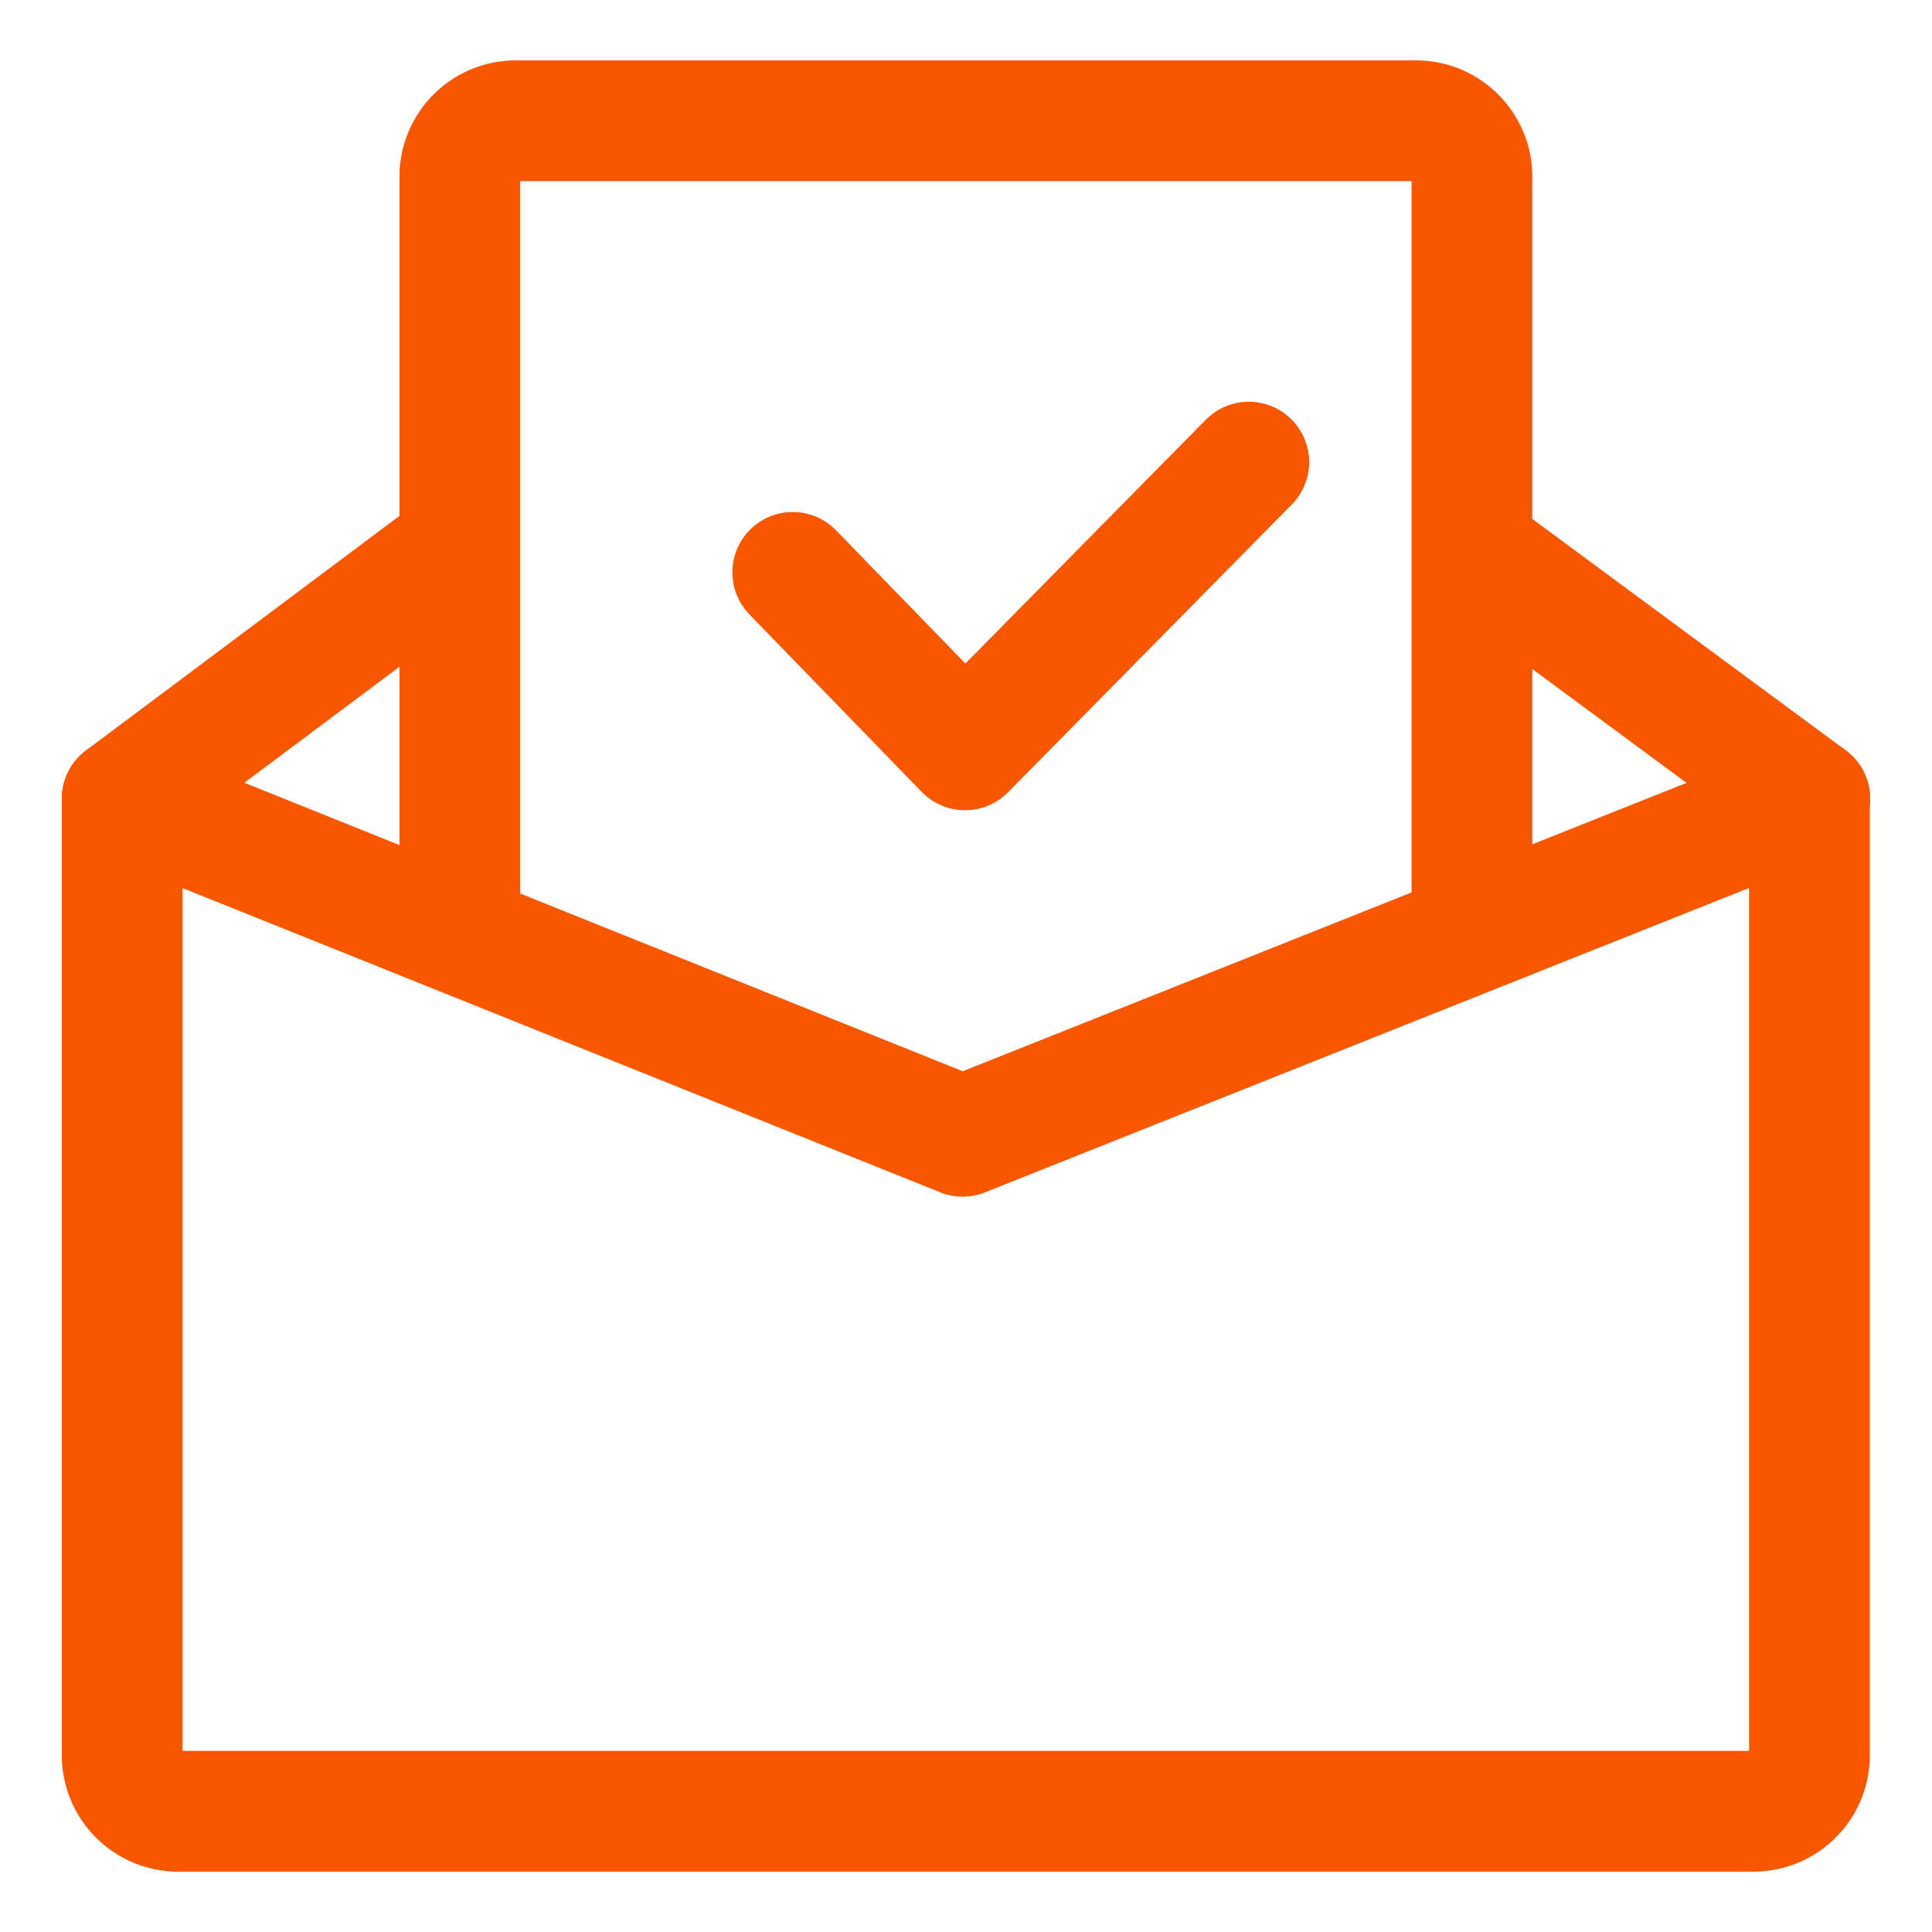
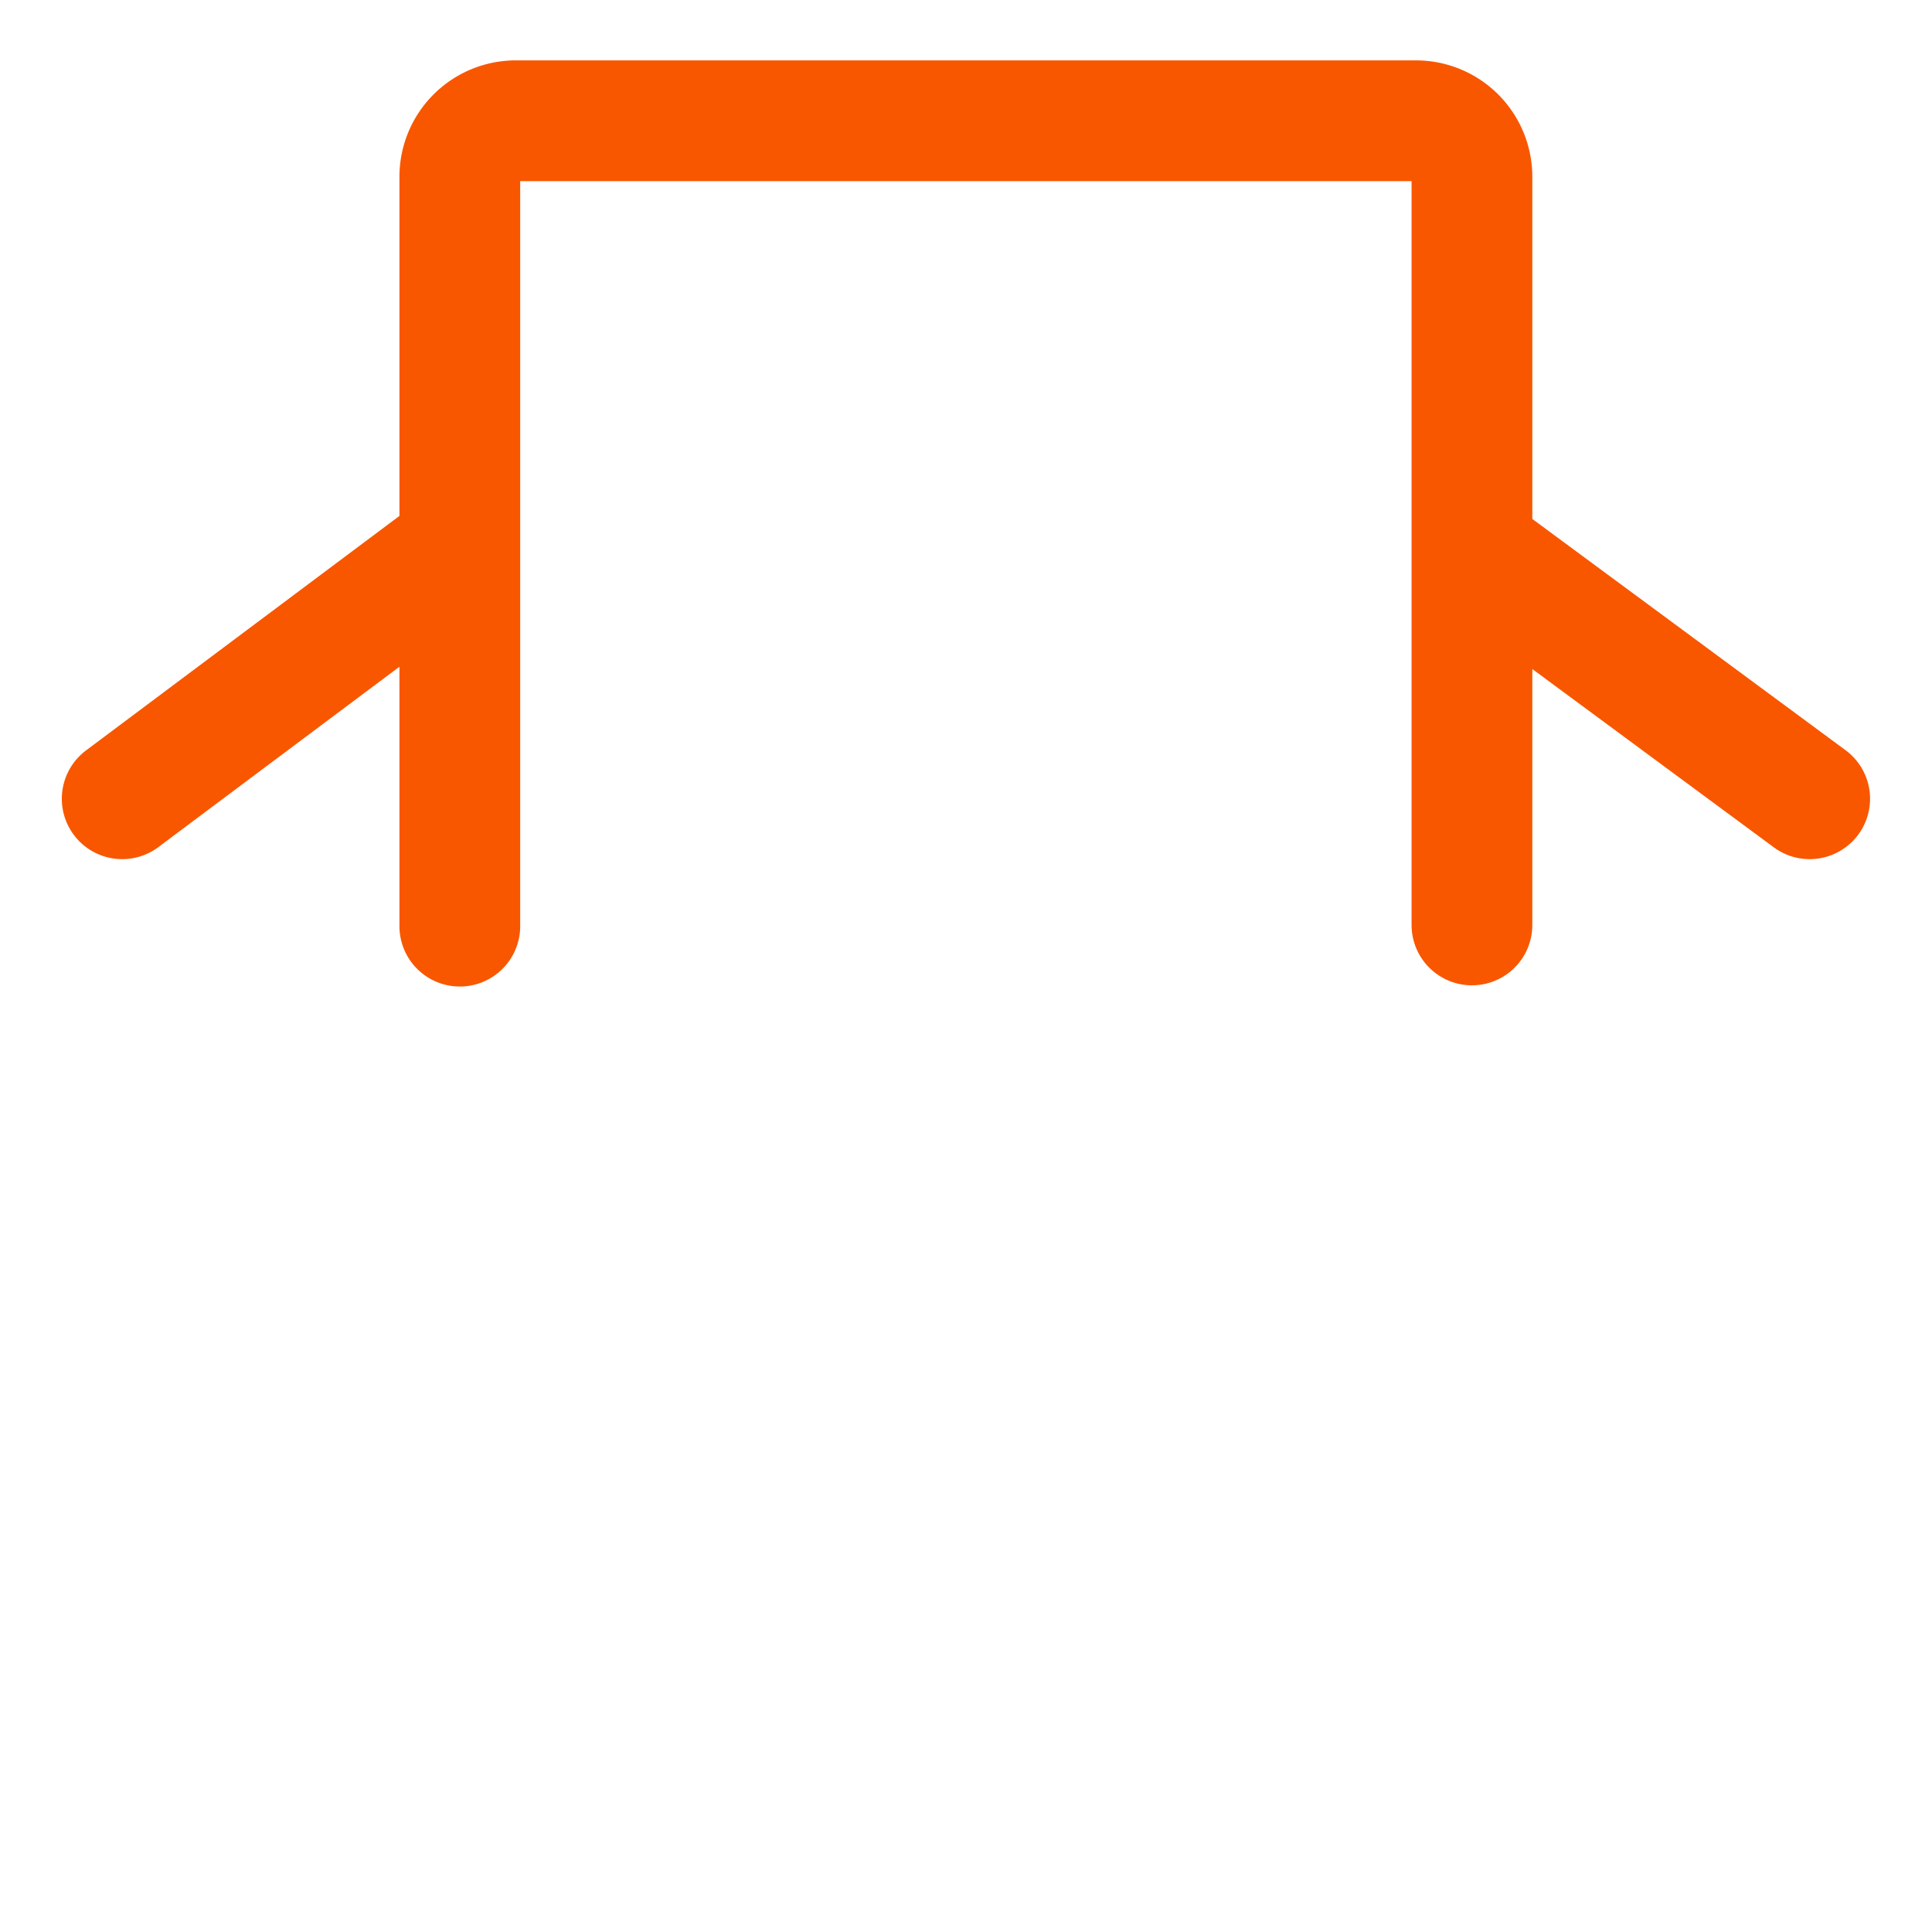
<svg xmlns="http://www.w3.org/2000/svg" width="16" height="16" viewBox="0 0 16 16" fill="none">
  <g clip-path="url(#clip0_6247_378557)" stroke="#F85700" stroke-linecap="round" stroke-linejoin="round">
-     <path d="M14.988 6.615L7.972 9.41l-6.96-2.795v7.92c0 .258.208.465.465.465H14.52a.464.464 0 00.465-.465v-7.92h.003v0z" />
    <path d="M12.19 7.66V1.465A.464.464 0 0011.725 1H4.273a.464.464 0 00-.465.465V7.67M1.012 6.615l2.76-2.065M14.987 6.615L12.19 4.55" />
-     <path d="M6.565 4.74l1.427 1.47 2.35-2.383" />
  </g>
  <defs>
    <clipPath id="clip0_6247_378557">
      <path fill="#fff" d="M0 0h16v16H0z" />
    </clipPath>
  </defs>
</svg>